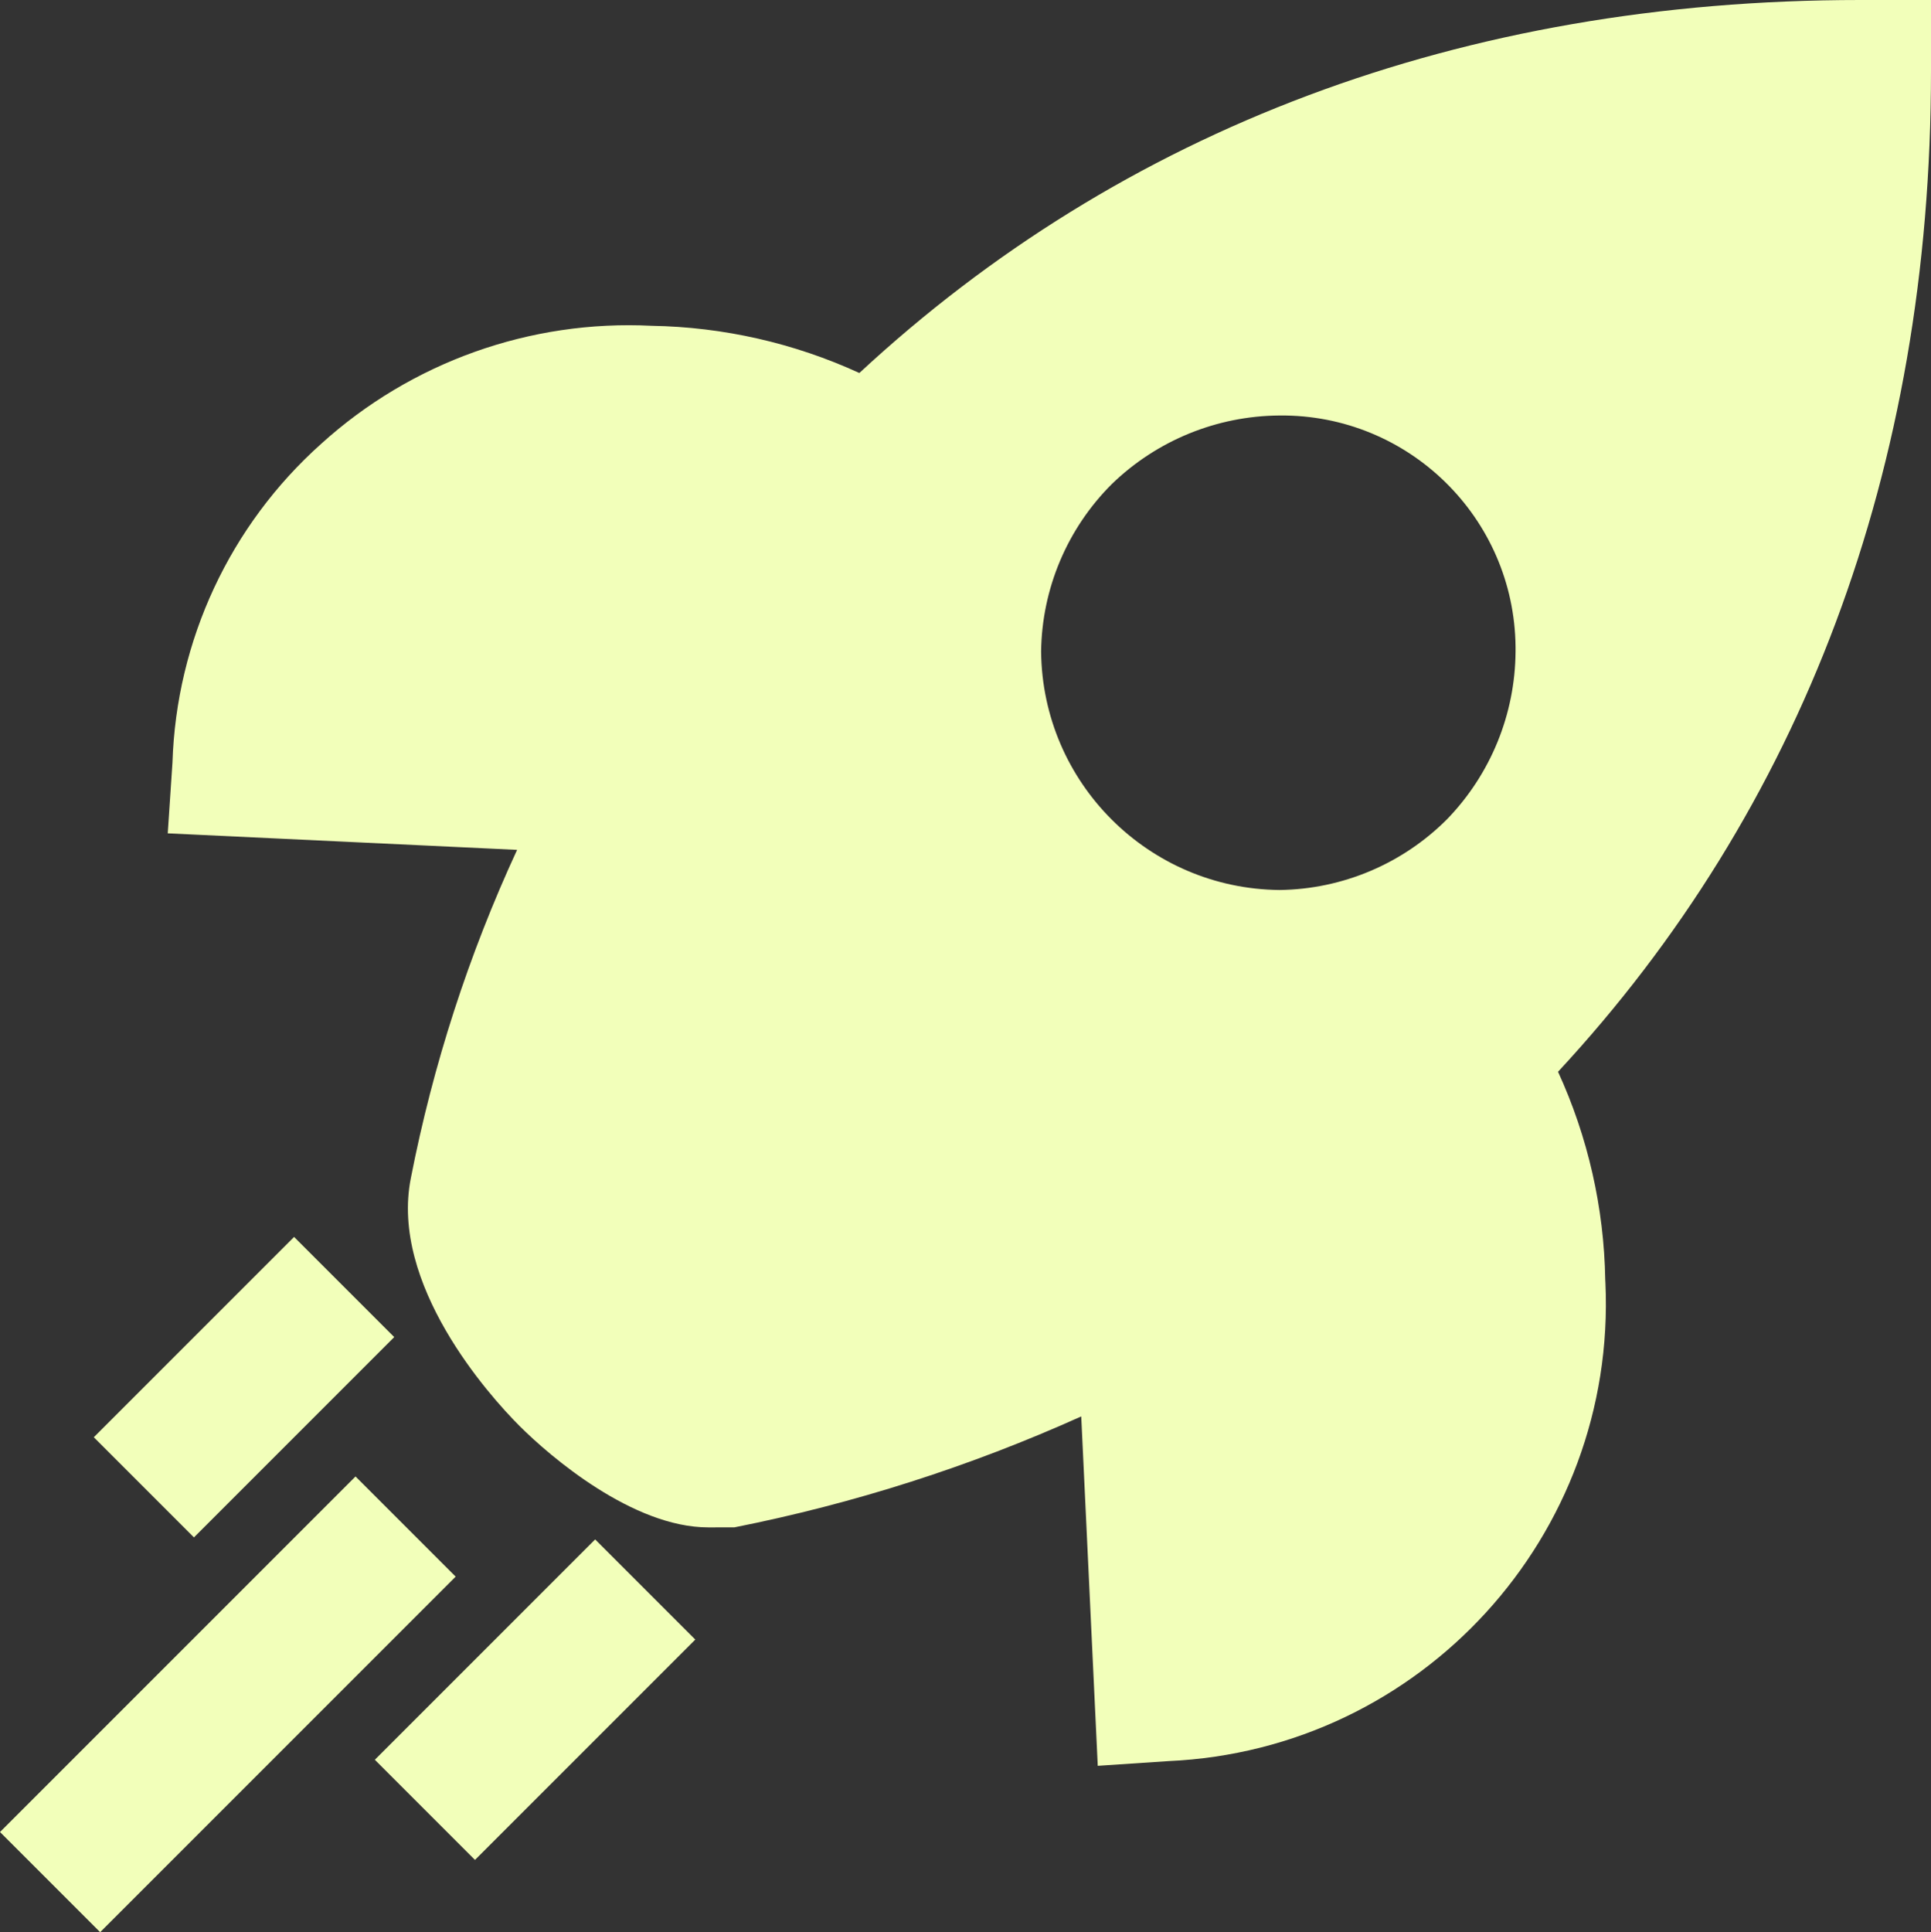
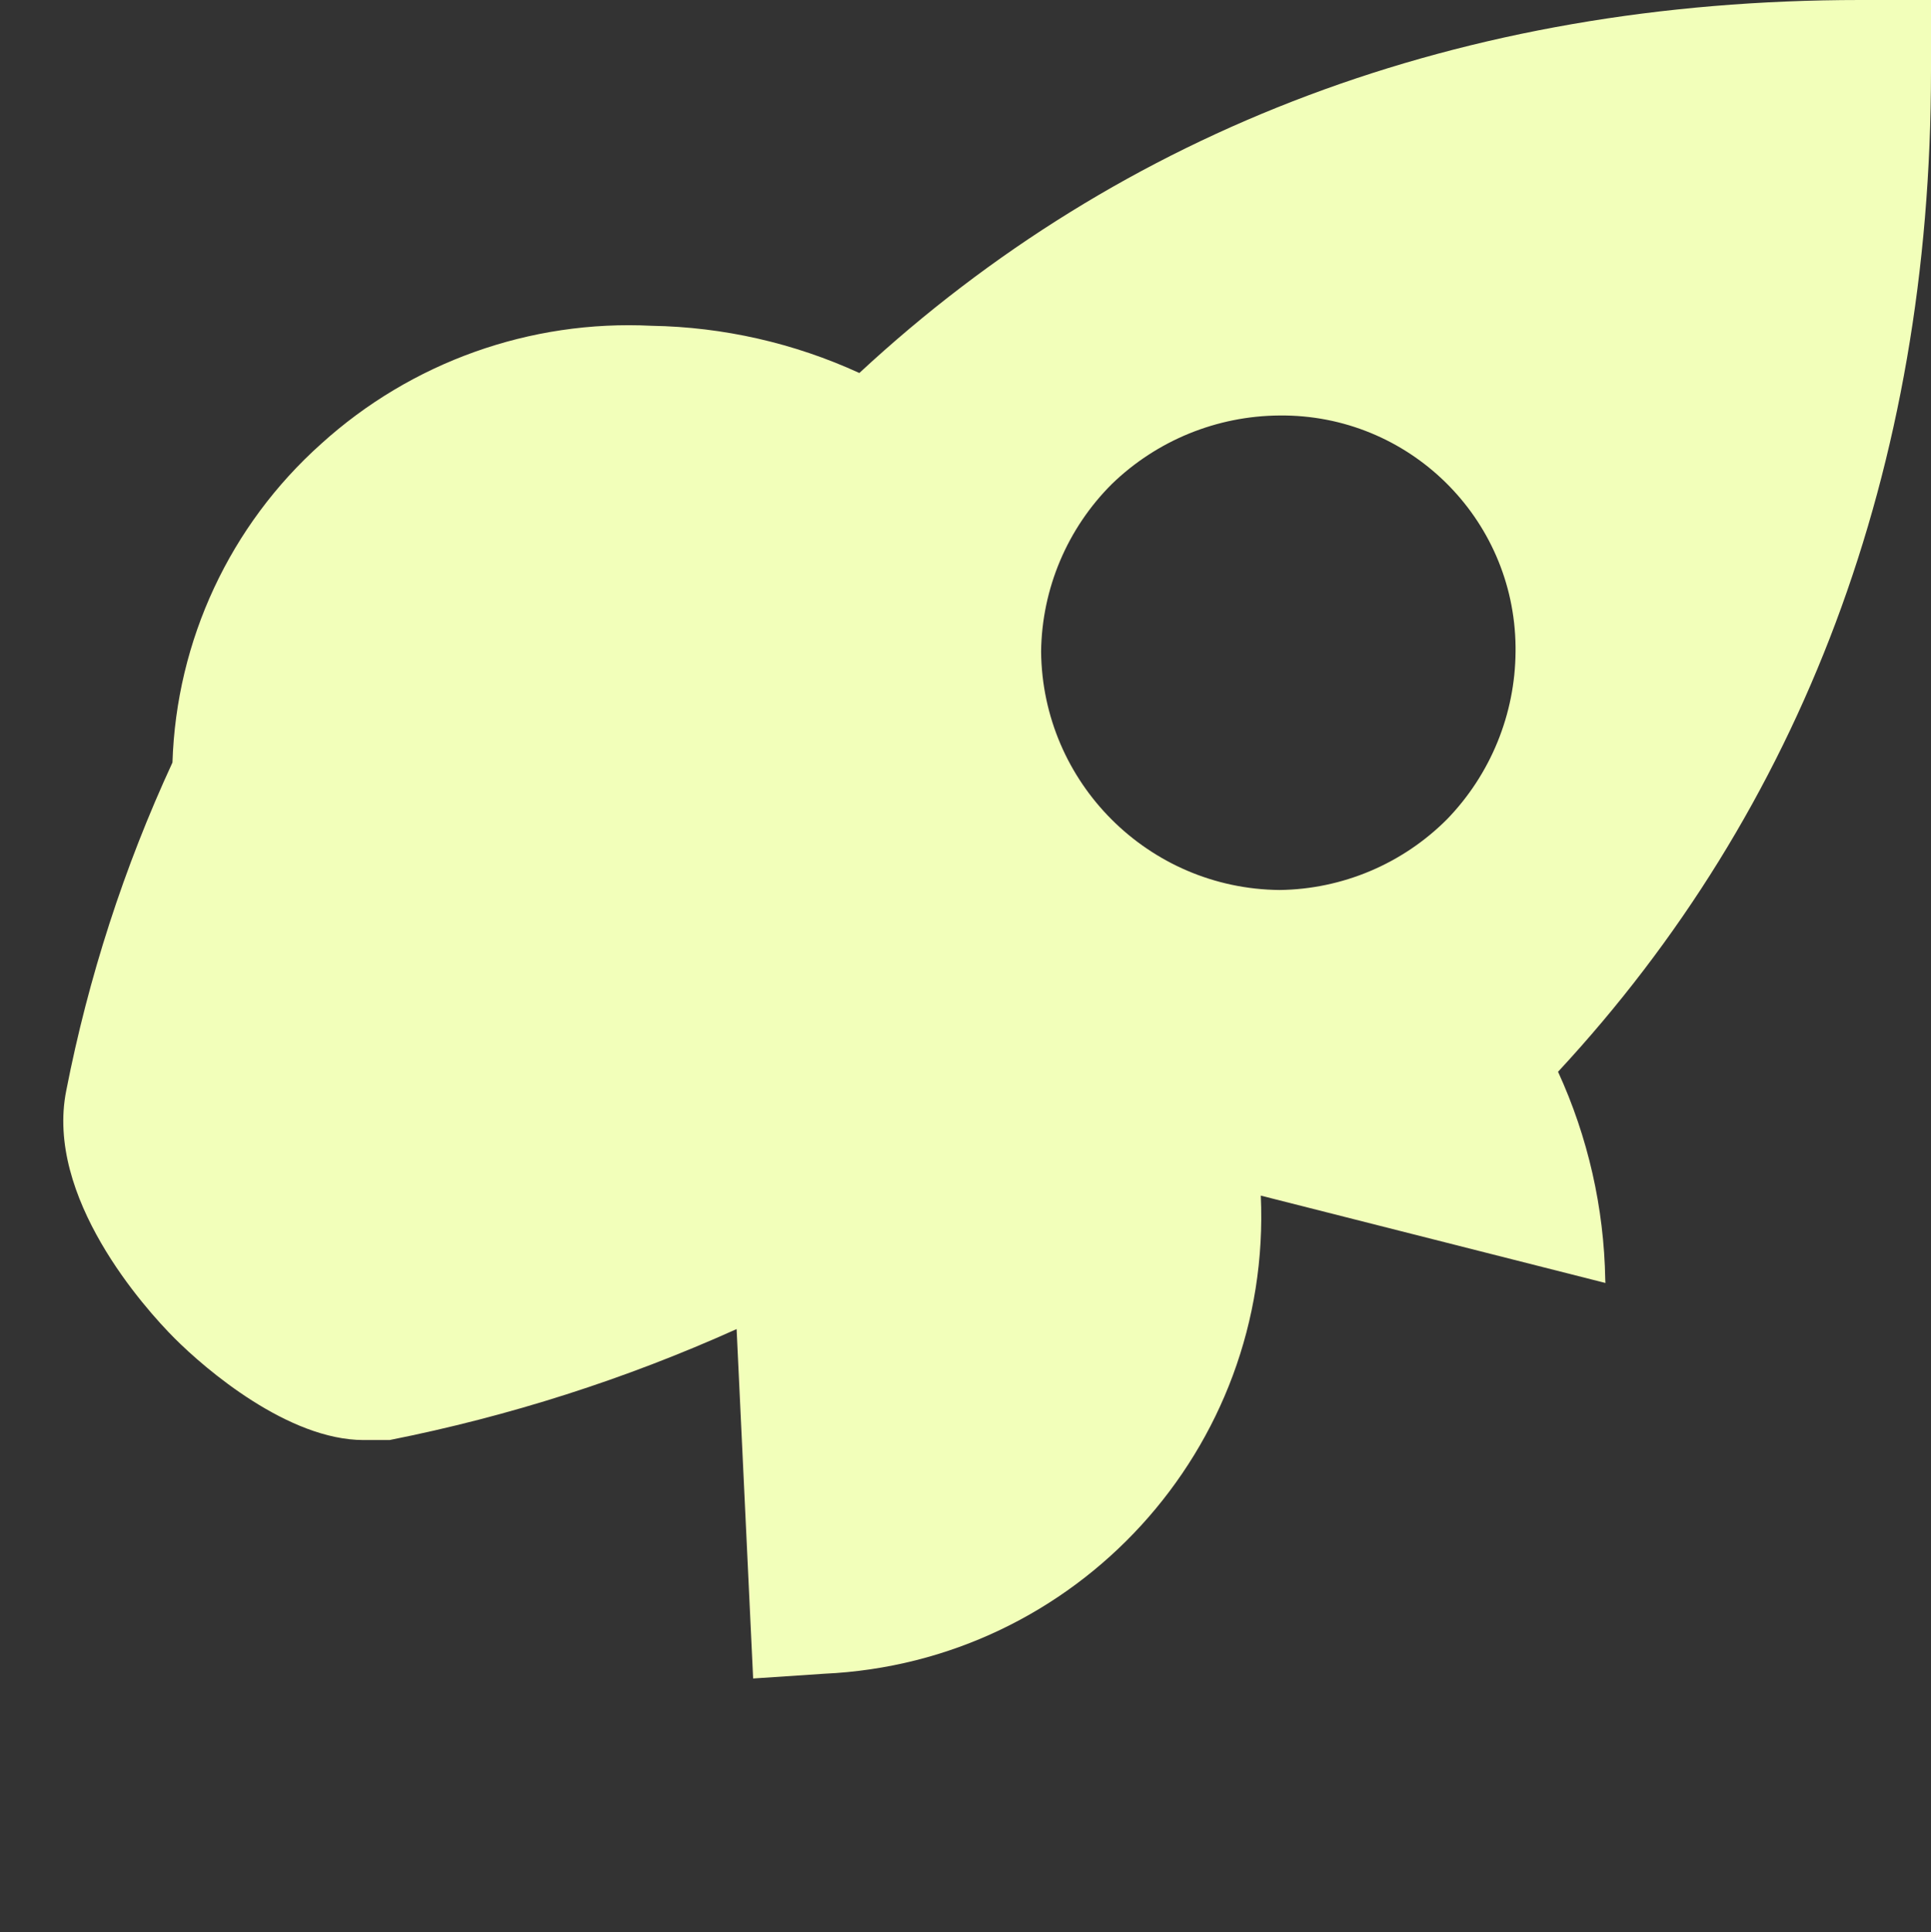
<svg xmlns="http://www.w3.org/2000/svg" xml:space="preserve" width="846.792mm" height="847.212mm" version="1.1" style="shape-rendering:geometricPrecision; text-rendering:geometricPrecision; image-rendering:optimizeQuality; fill-rule:evenodd; clip-rule:evenodd" viewBox="0 0 6299.72 6302.85">
  <rect x="0" y="0" width="6299.72" height="6302.85" fill="#333333" stroke="none" />
  <defs>
    <style type="text/css">
   
    .fil0 {fill:#F2FFBA;fill-rule:nonzero}
   
  </style>
  </defs>
  <g id="Camada_x0020_1">
    <g id="_2727185082464">
-       <path class="fil0" d="M5237.57 4185.1c-0.16,-3.76 -0.35,-7.52 -0.56,-11.28 -3.96,-234.1 -56.4,-464.84 -154.01,-677.67 793.18,-854.79 1216.72,-1963.7 1216.72,-3265.13l0 -231.02 -231.02 0c-1301.43,0 -2410.35,423.54 -3265.13,1216.72 -212.83,-97.61 -443.56,-150.06 -677.67,-154.01 -396.24,-19.9 -784.13,118.63 -1078.11,385.04 -297.23,265.49 -472.59,641.25 -485.15,1039.6l-15.4 231.02 1139.72 53.91c-157.97,341.63 -274.32,701.01 -346.54,1070.41 -69.31,346.53 254.13,708.47 354.24,808.58 100.11,100.11 369.64,331.13 616.06,331.13l84.71 -0.01c389.83,-77.36 769.61,-198.79 1132.01,-361.94l53.91 1139.72 231.02 -15.4c824.25,-37.14 1462.34,-735.43 1425.2,-1559.69zm-293.18 -2059.68c-1.28,204.2 -81.28,400.05 -223.32,546.75 -145.02,145.55 -341.3,228.5 -546.75,231.02 -427.81,-4.18 -773.6,-349.96 -777.78,-777.78 2.53,-205.45 85.46,-401.73 231.02,-546.75 146.7,-142.04 342.55,-222.04 546.75,-223.32 421.03,-4.27 765.8,333.57 770.08,754.6 0.06,5.15 0.06,10.31 -0.01,15.47z" />
-       <rect class="fil0" transform="matrix(5.403 -5.403 5.403 5.403 -0.002 5976.14)" width="214.66" height="60.47" />
-       <rect class="fil0" transform="matrix(-5.403 -5.403 5.403 -5.403 1549.59 6067.13)" width="60.47" height="133.03" />
-       <rect class="fil0" transform="matrix(5.403 5.403 -5.403 5.403 959.409 4034.91)" width="60.47" height="120.94" />
+       <path class="fil0" d="M5237.57 4185.1c-0.16,-3.76 -0.35,-7.52 -0.56,-11.28 -3.96,-234.1 -56.4,-464.84 -154.01,-677.67 793.18,-854.79 1216.72,-1963.7 1216.72,-3265.13l0 -231.02 -231.02 0c-1301.43,0 -2410.35,423.54 -3265.13,1216.72 -212.83,-97.61 -443.56,-150.06 -677.67,-154.01 -396.24,-19.9 -784.13,118.63 -1078.11,385.04 -297.23,265.49 -472.59,641.25 -485.15,1039.6c-157.97,341.63 -274.32,701.01 -346.54,1070.41 -69.31,346.53 254.13,708.47 354.24,808.58 100.11,100.11 369.64,331.13 616.06,331.13l84.71 -0.01c389.83,-77.36 769.61,-198.79 1132.01,-361.94l53.91 1139.72 231.02 -15.4c824.25,-37.14 1462.34,-735.43 1425.2,-1559.69zm-293.18 -2059.68c-1.28,204.2 -81.28,400.05 -223.32,546.75 -145.02,145.55 -341.3,228.5 -546.75,231.02 -427.81,-4.18 -773.6,-349.96 -777.78,-777.78 2.53,-205.45 85.46,-401.73 231.02,-546.75 146.7,-142.04 342.55,-222.04 546.75,-223.32 421.03,-4.27 765.8,333.57 770.08,754.6 0.06,5.15 0.06,10.31 -0.01,15.47z" />
    </g>
  </g>
</svg>